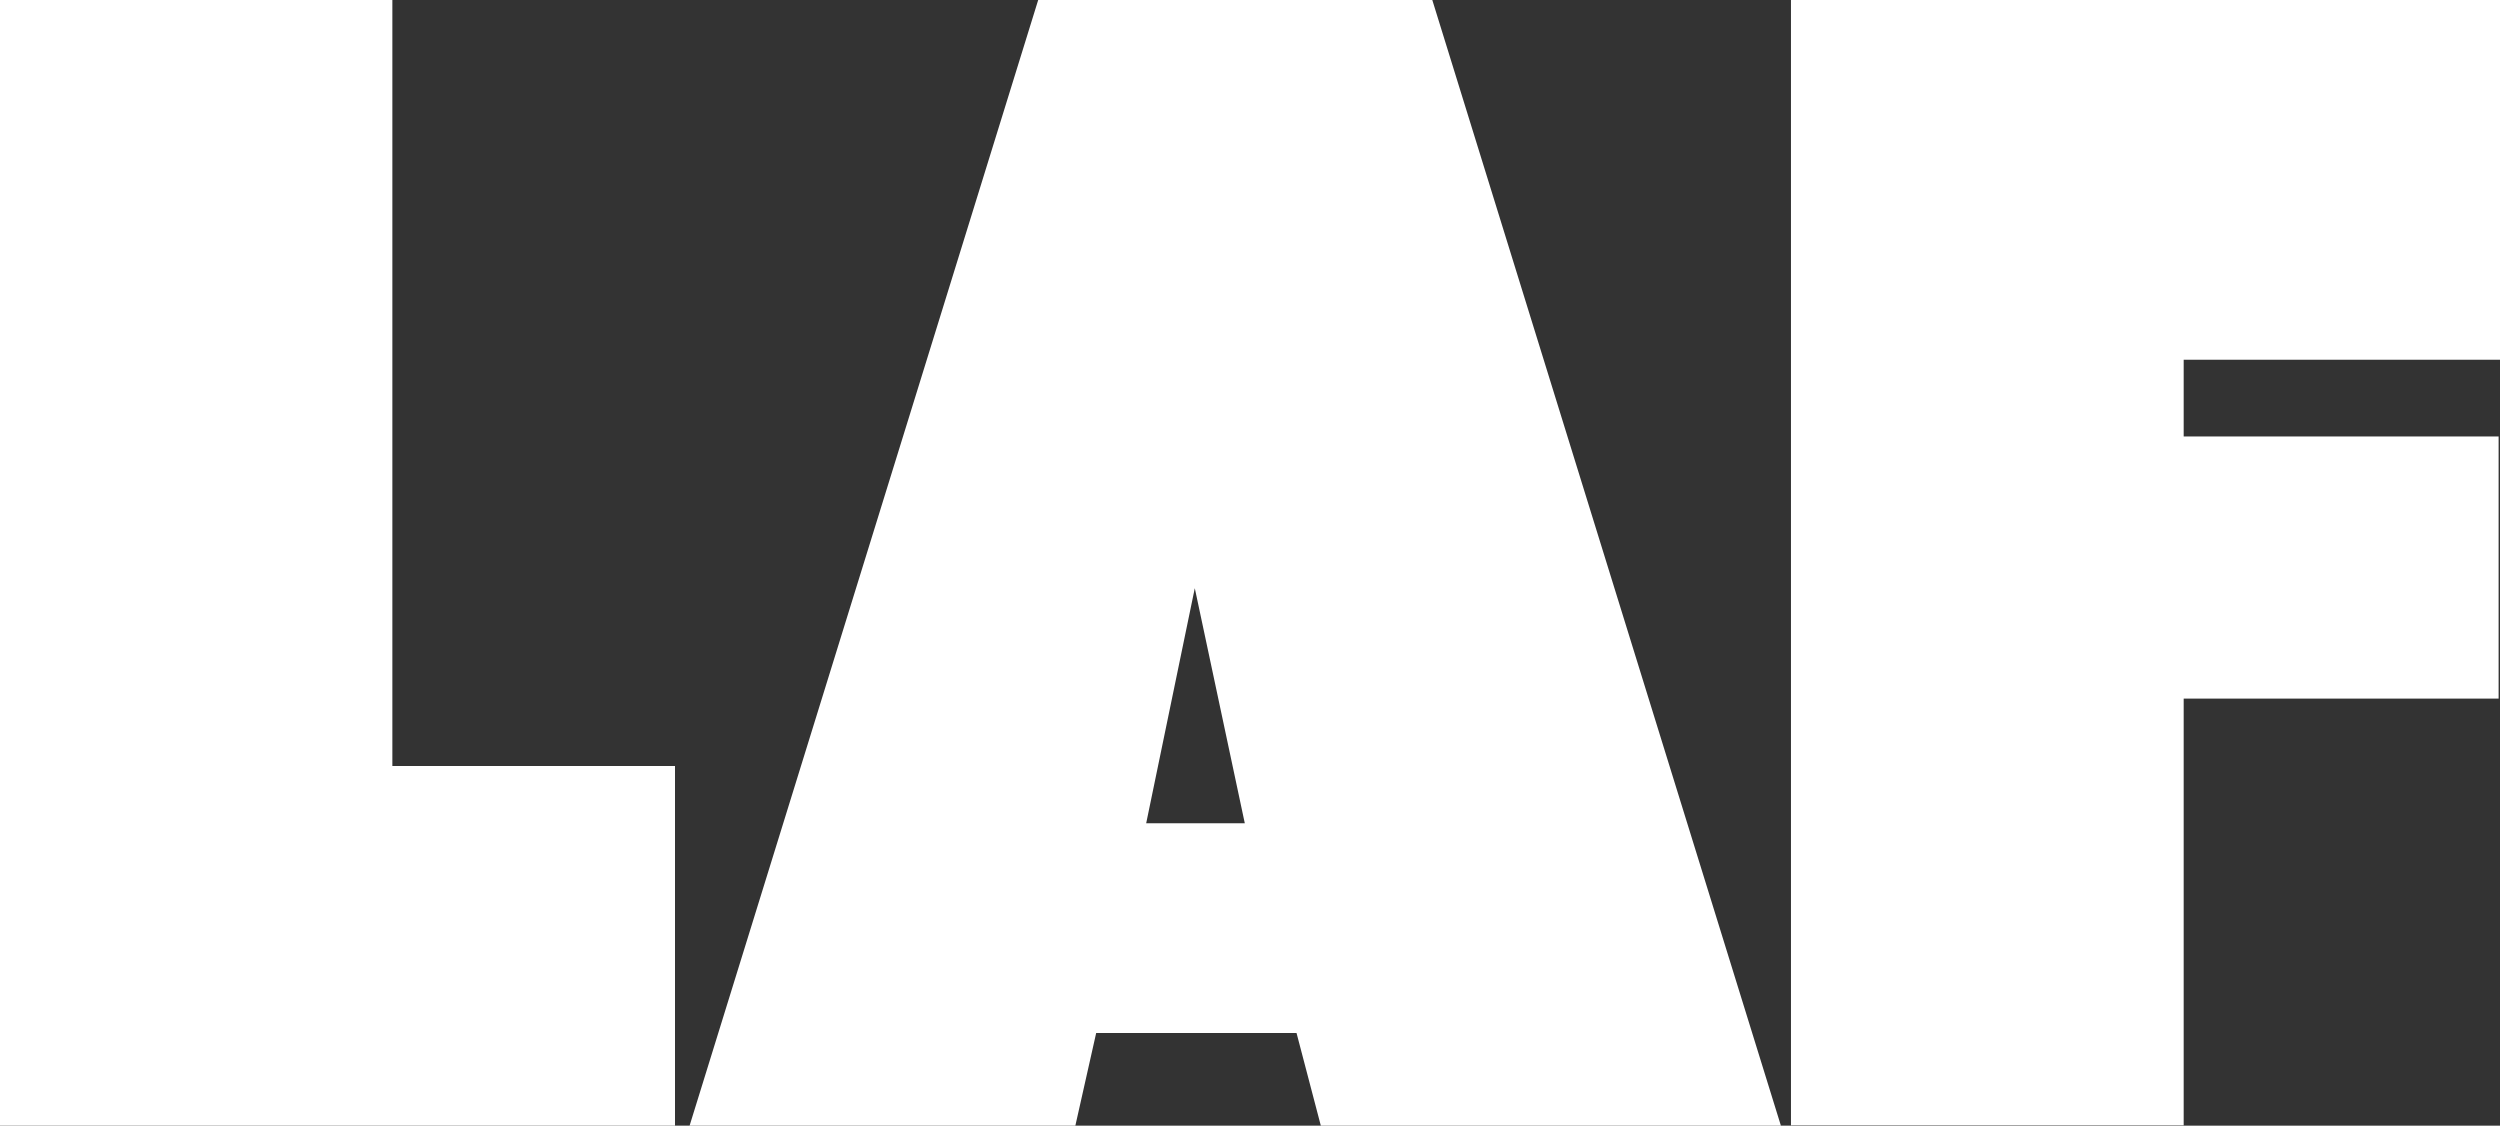
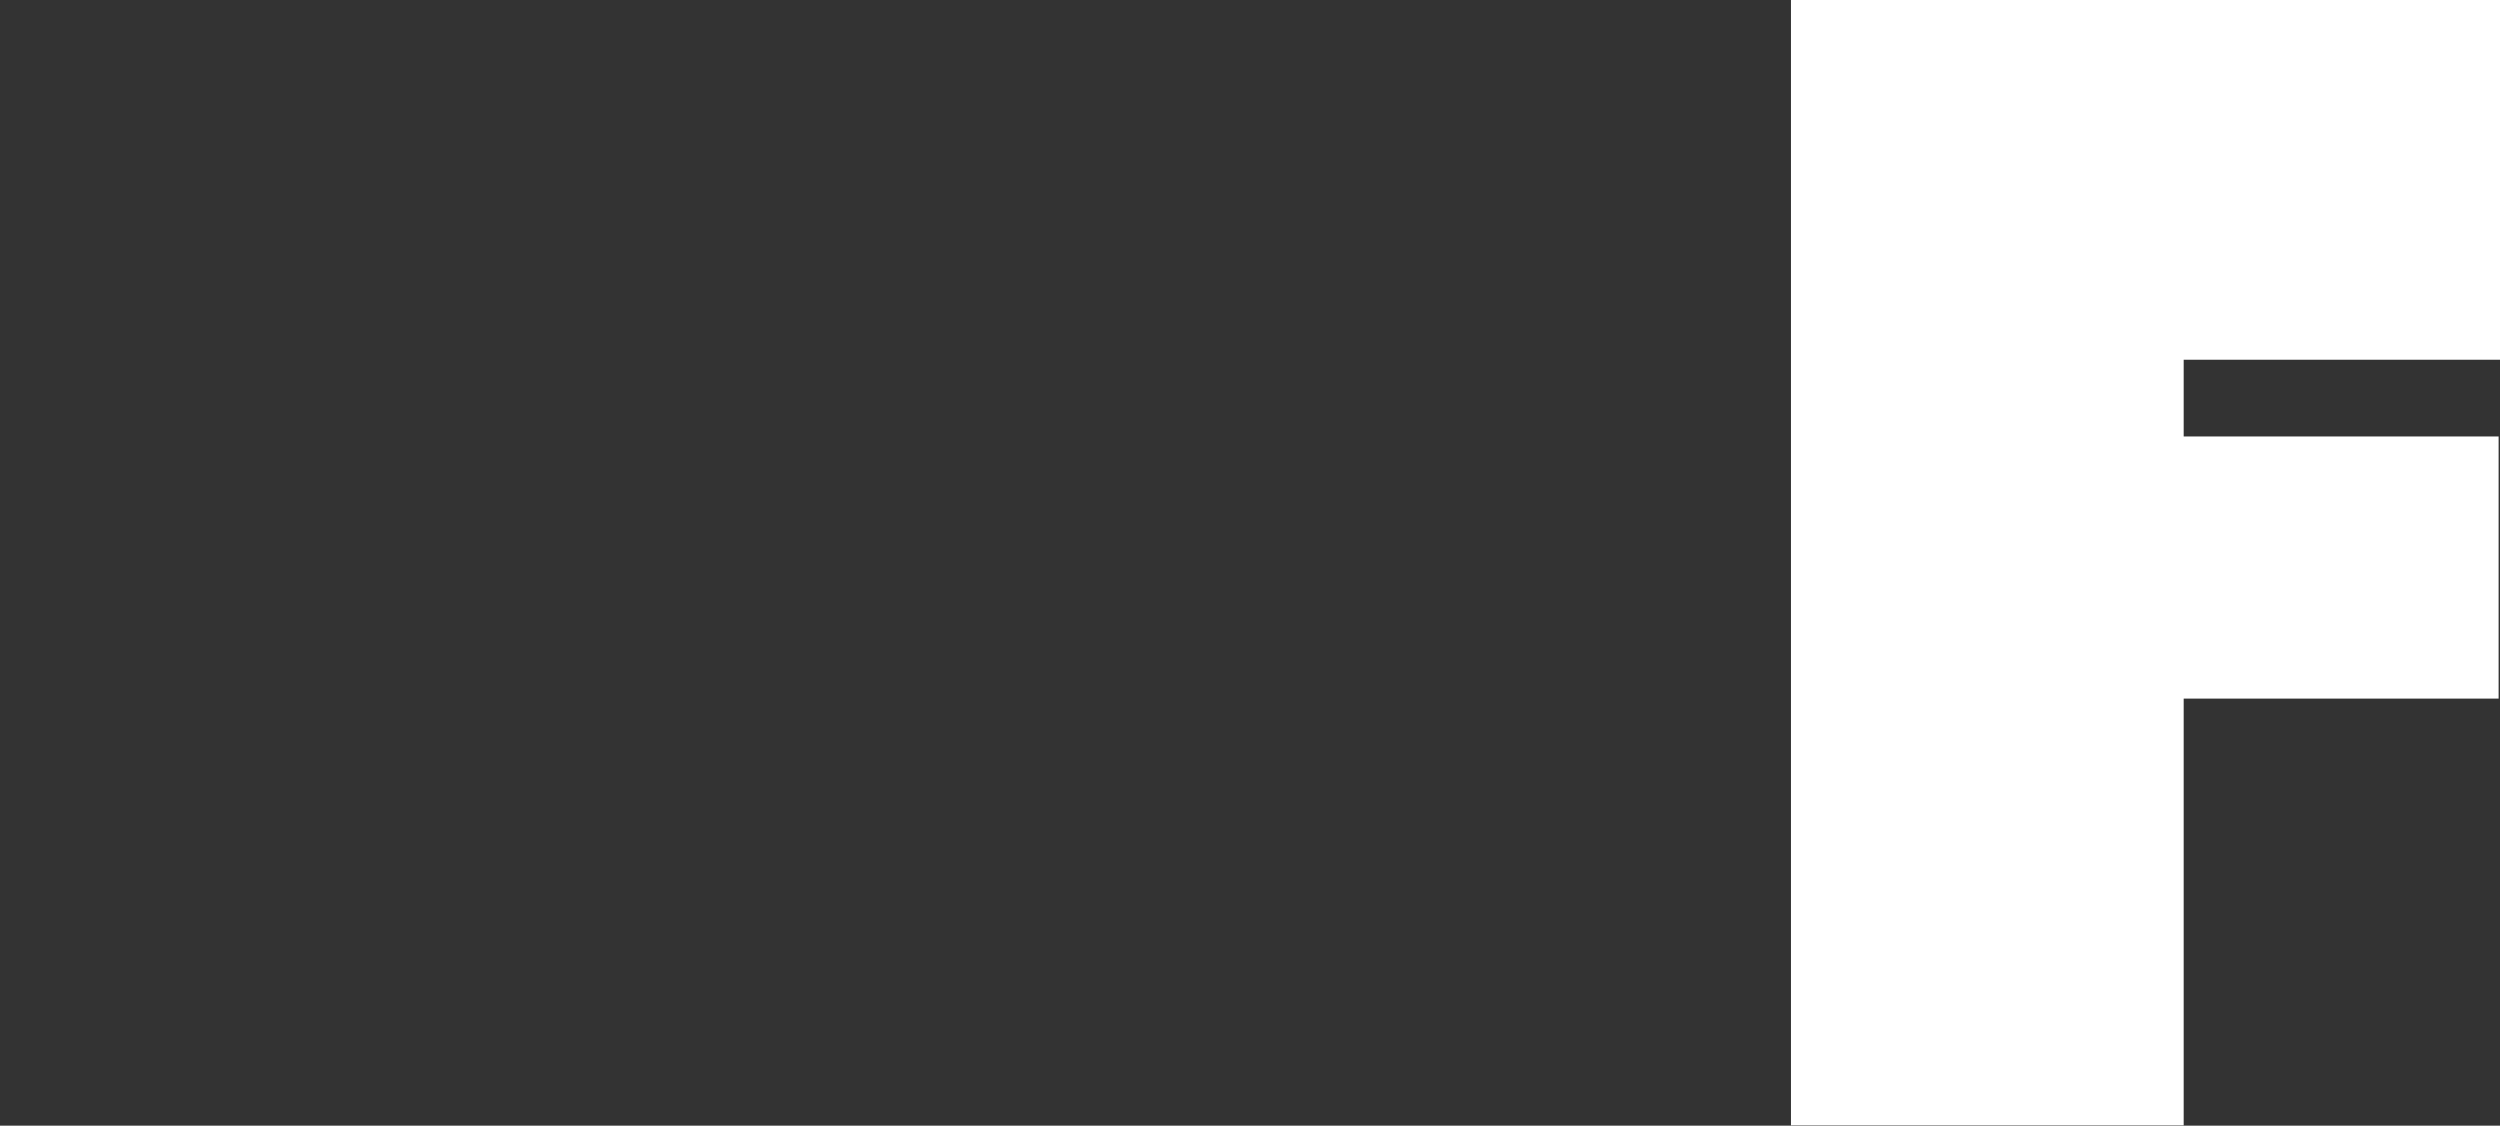
<svg xmlns="http://www.w3.org/2000/svg" id="Layer_1" viewBox="0 0 72 32.42">
  <rect x="0" y="0" width="72" height="32.42" fill="#333333" stroke="none" />
-   <path d="M0,32.42V0h11.3v22.06h8.14v10.36H0Z" fill="#fff" stroke-width="0" />
-   <path d="M38.04,32.42l-.7-2.67h-5.77l-.6,2.67h-11.11L29.9,0h11.35l10.04,32.42h-13.25ZM34.41,16.94l-1.4,6.77h2.84l-1.44-6.77Z" fill="#fff" stroke-width="0" />
  <path d="M51.58,32.42V0h20.42v10.36h-9.11v2.21h9.07v7.55h-9.07v12.29h-11.3Z" fill="#fff" stroke-width="0" />
</svg>